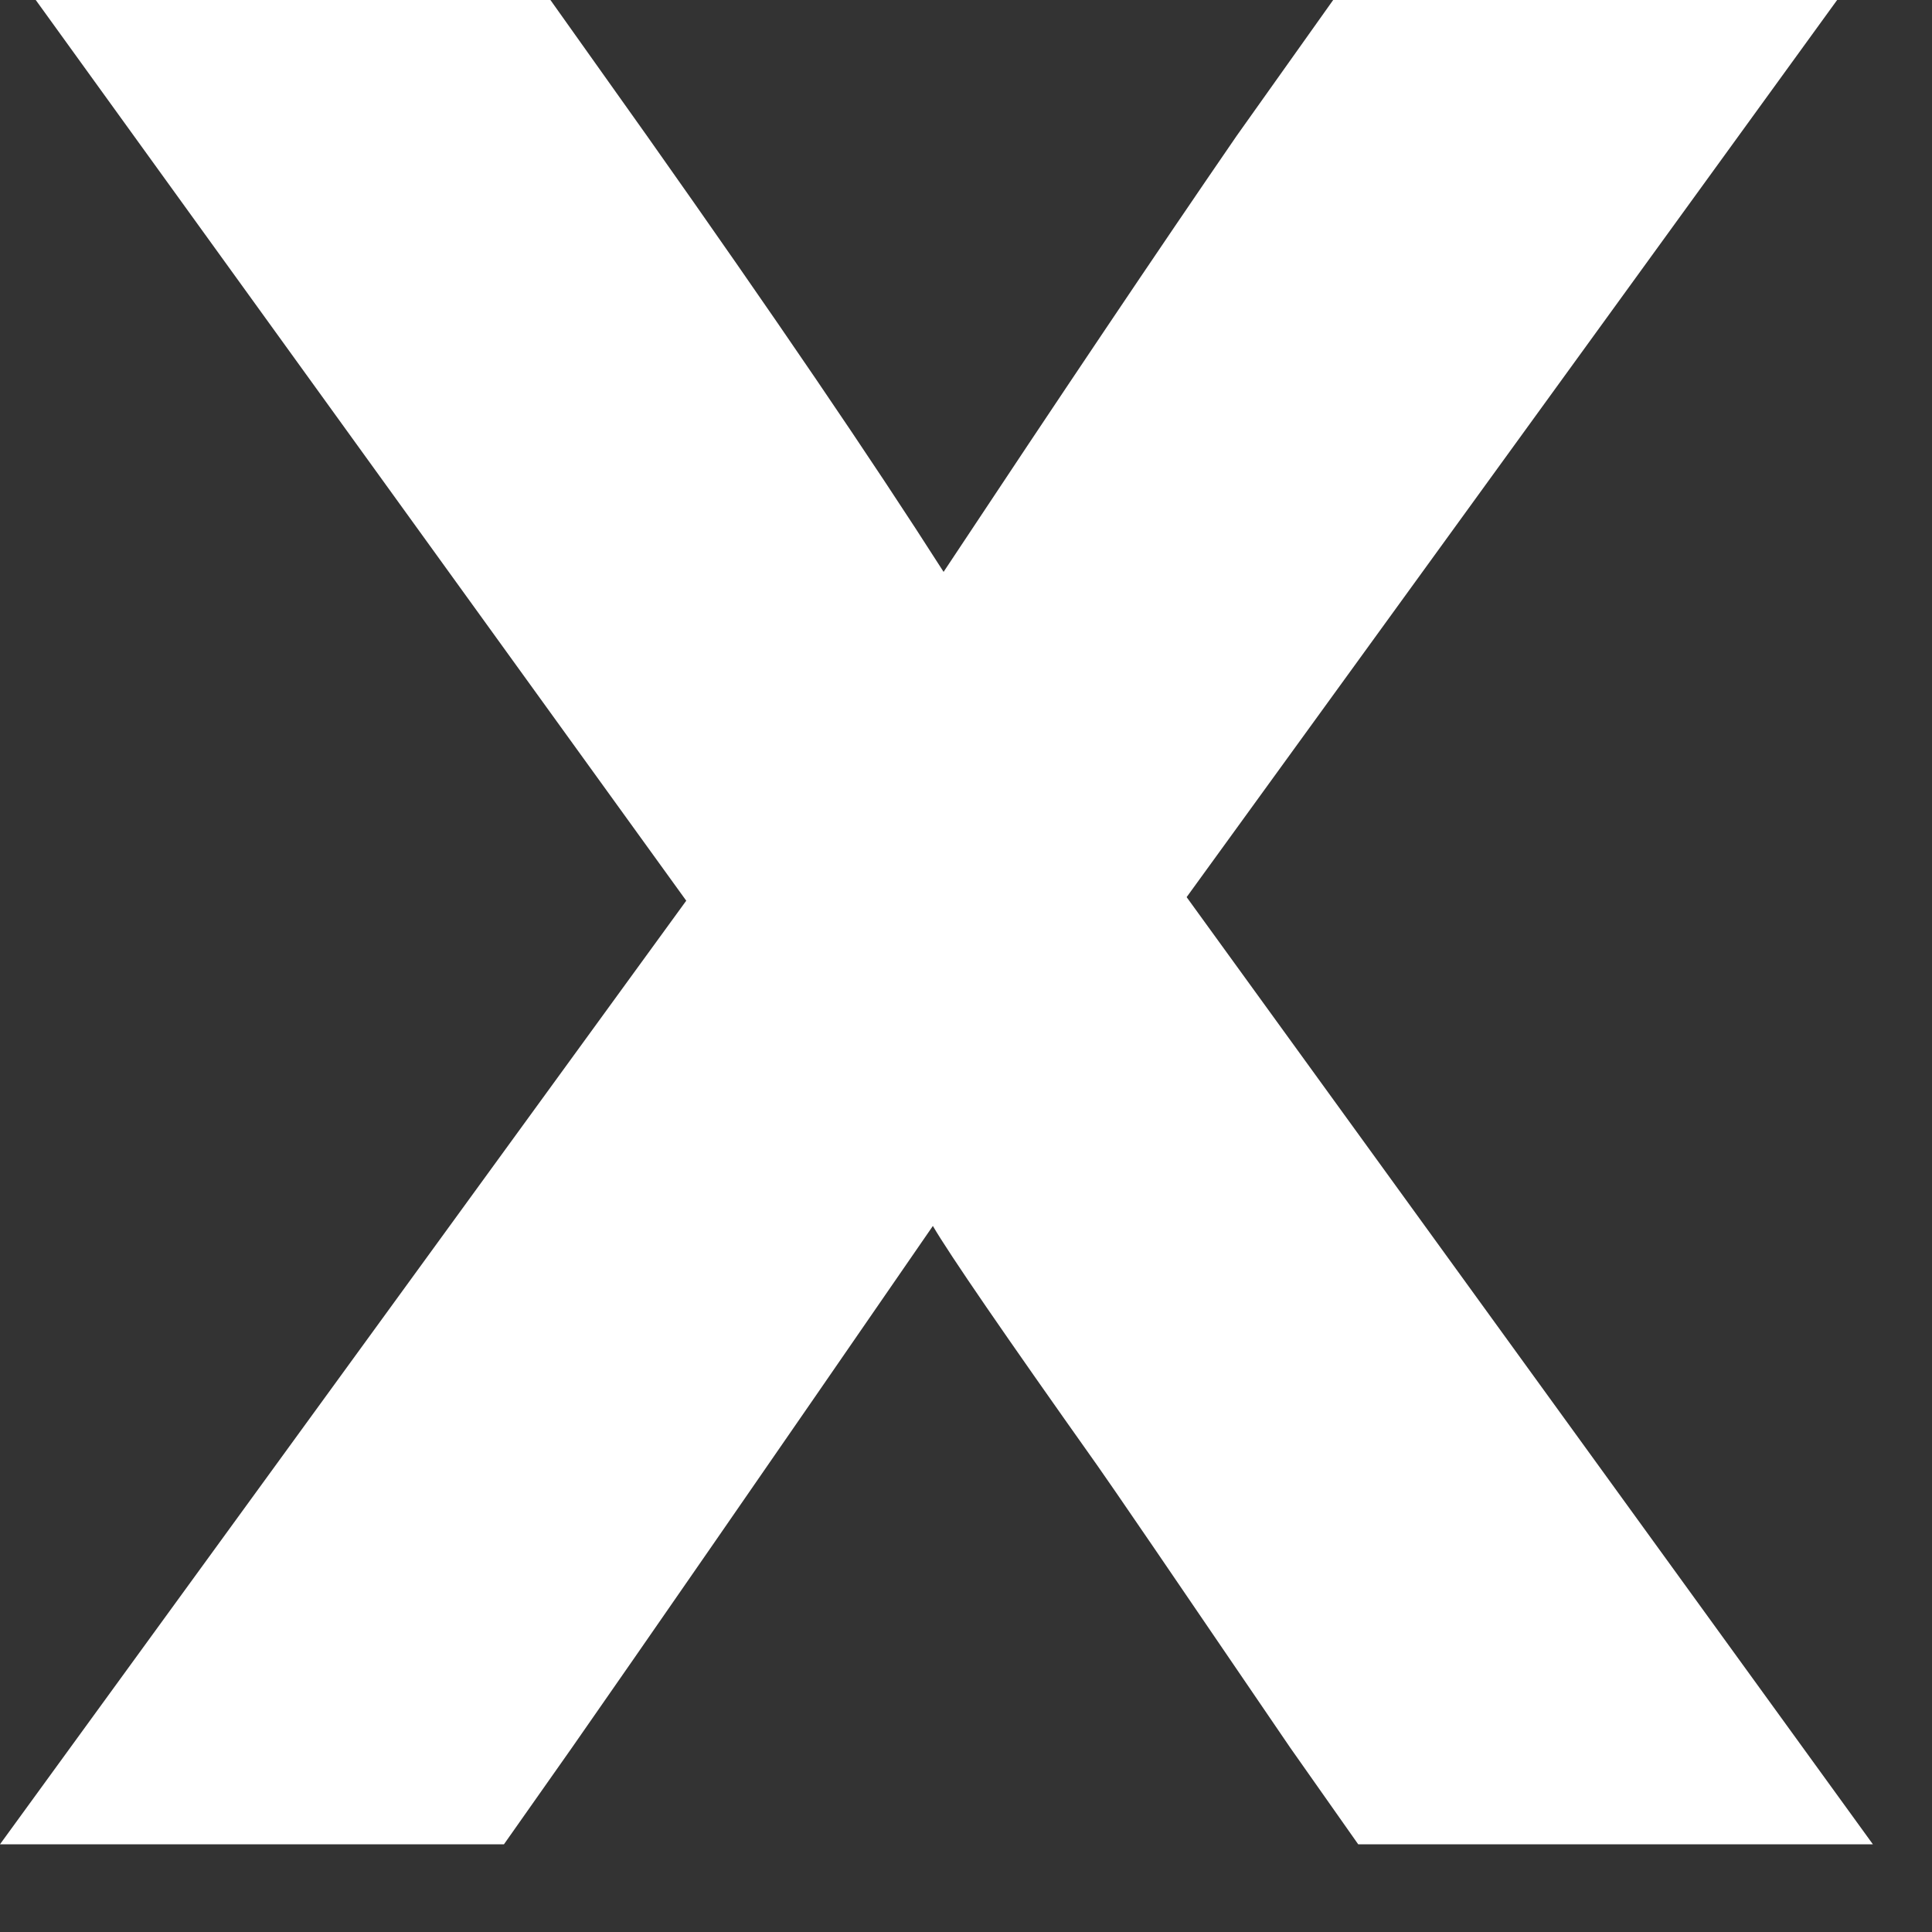
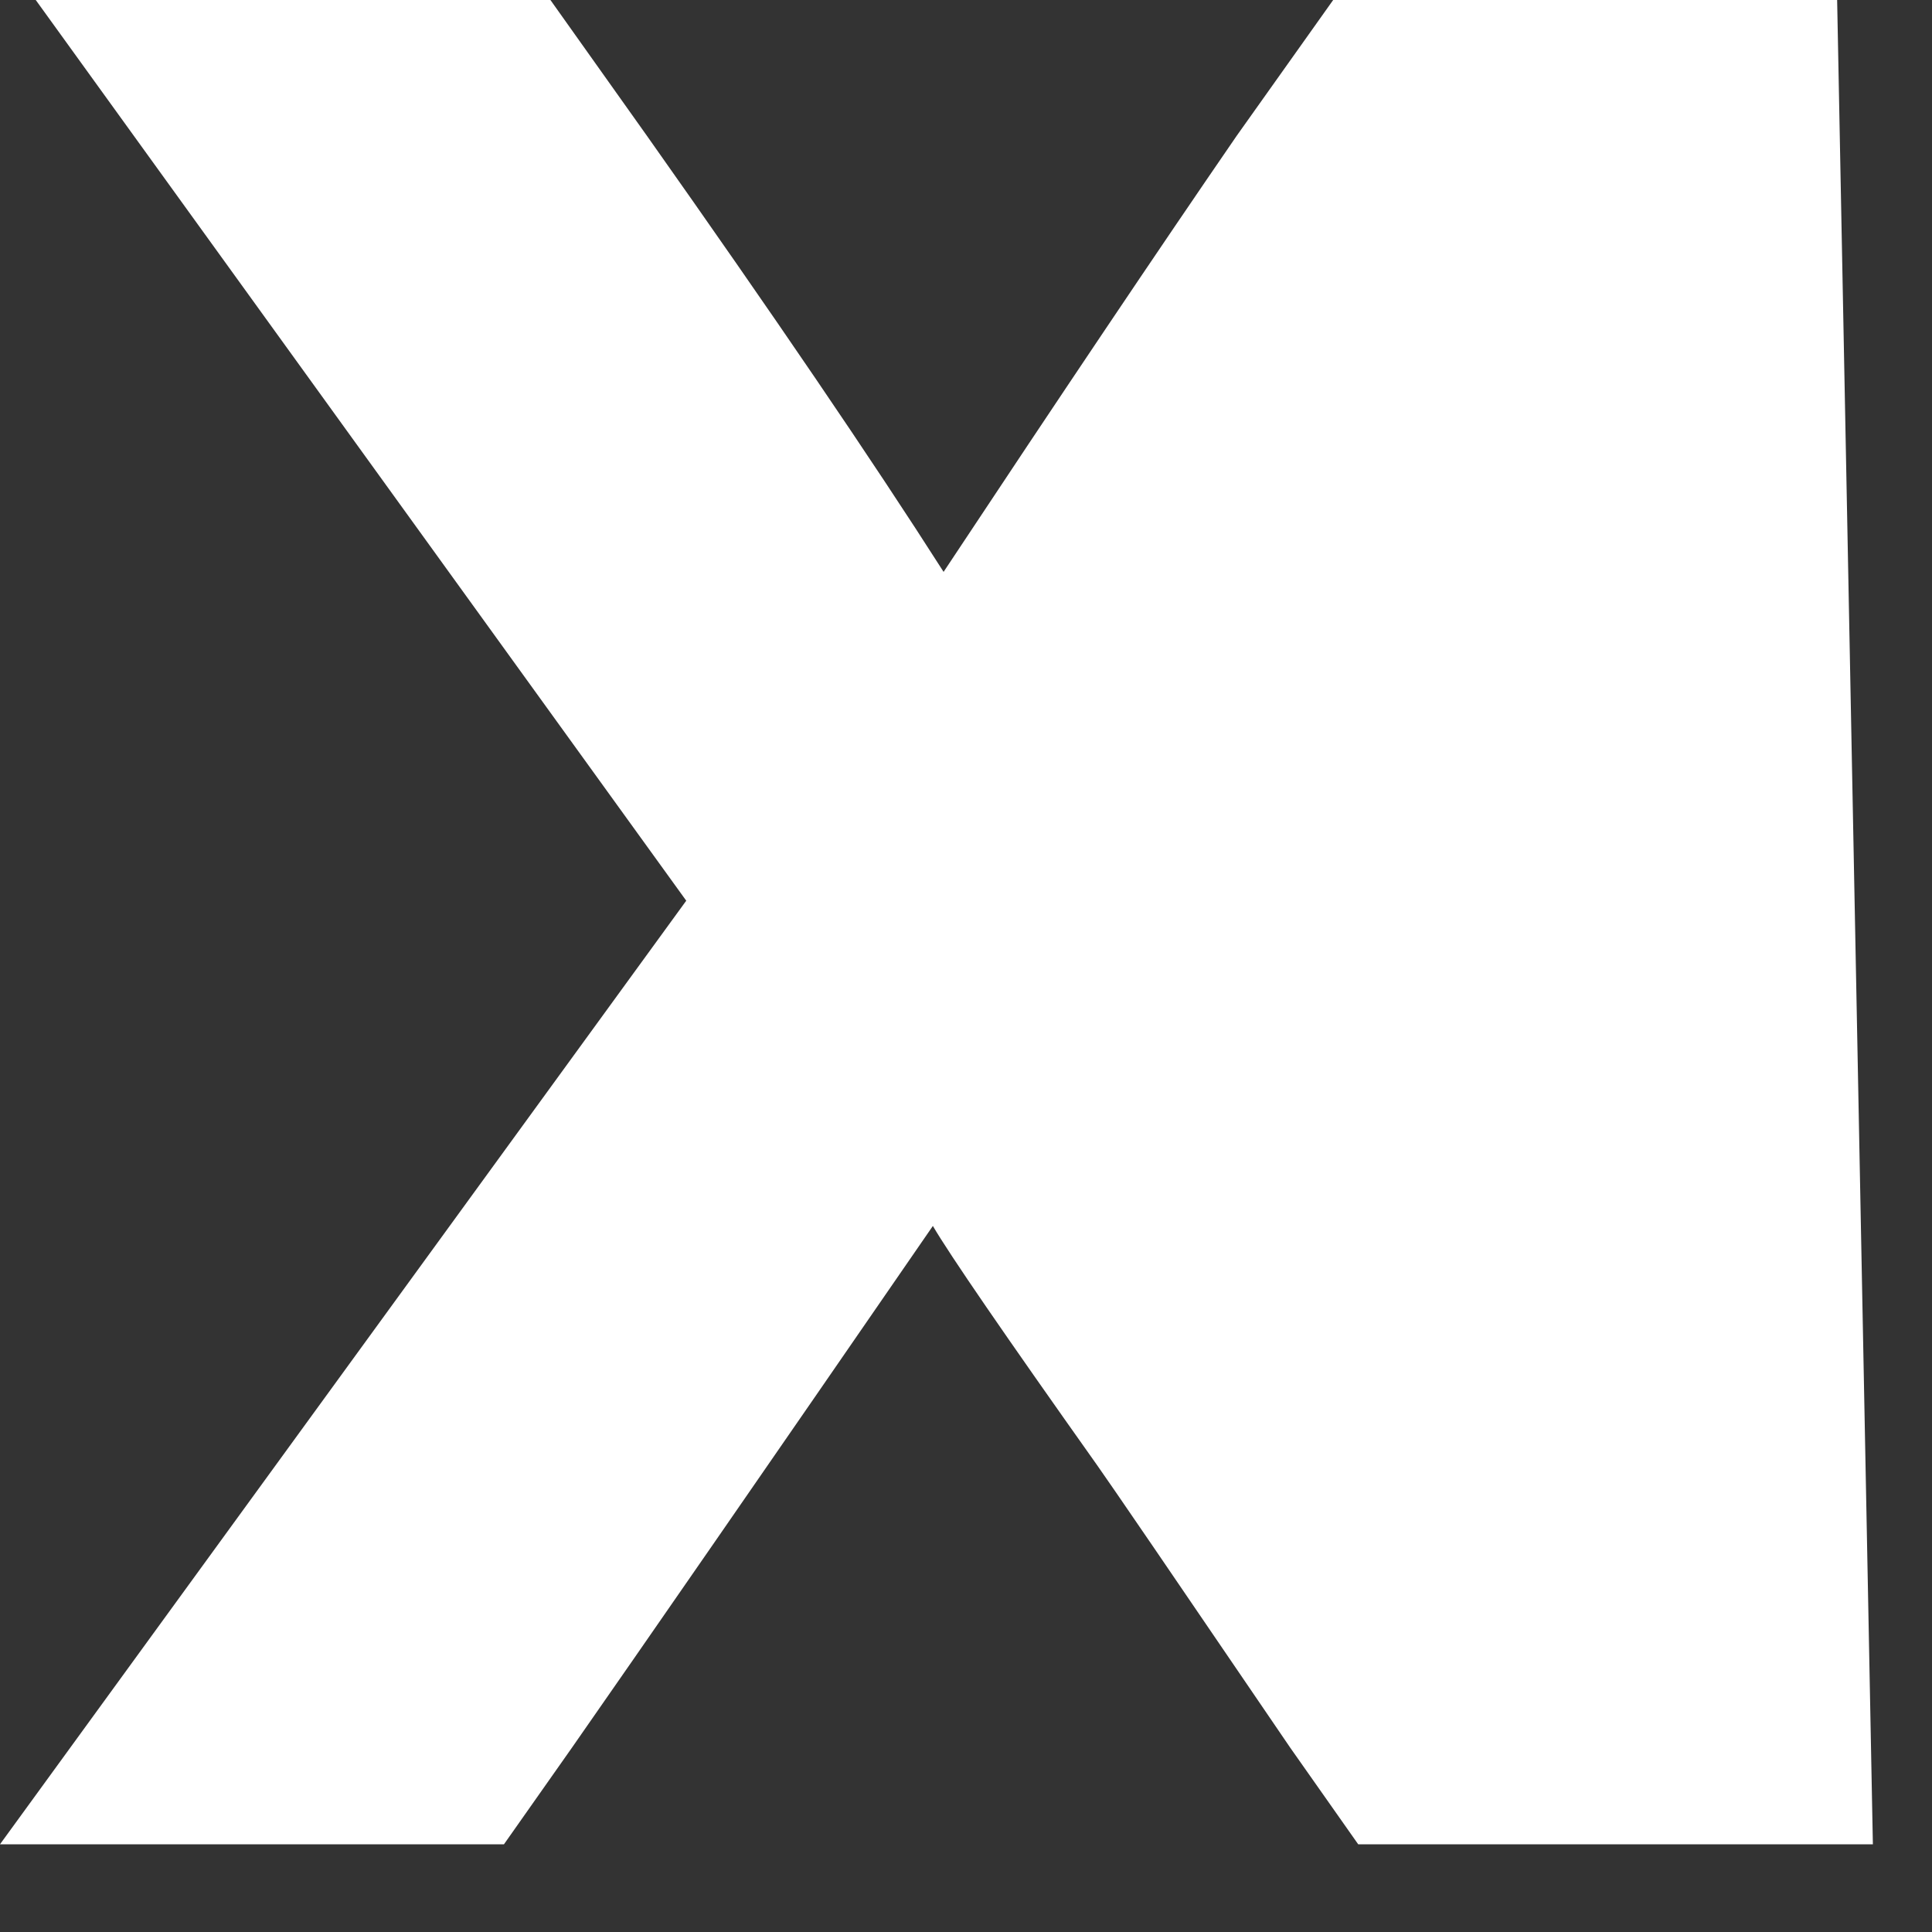
<svg xmlns="http://www.w3.org/2000/svg" width="20" height="20" viewBox="0 0 20 20" fill="none">
  <rect x="0" y="0" width="20" height="20" fill="#333333" stroke="none" />
-   <path d="M19.018 -2.12193e-05L12.284 9.287L19.388 19.092H14.06L13.357 18.093C12.148 16.317 11.482 15.343 11.359 15.17C10.397 13.813 9.83 12.987 9.657 12.691C7.906 15.232 6.66 17.032 5.92 18.093L5.217 19.092H7.56932e-06L7.104 9.324L0.37 -2.12193e-05H5.698L6.697 1.406C8.004 3.256 9.028 4.761 9.768 5.92C10.977 4.095 11.988 2.59 12.802 1.406L13.801 -2.12193e-05H19.018Z" fill="white" />
+   <path d="M19.018 -2.12193e-05L19.388 19.092H14.06L13.357 18.093C12.148 16.317 11.482 15.343 11.359 15.17C10.397 13.813 9.83 12.987 9.657 12.691C7.906 15.232 6.66 17.032 5.92 18.093L5.217 19.092H7.56932e-06L7.104 9.324L0.37 -2.12193e-05H5.698L6.697 1.406C8.004 3.256 9.028 4.761 9.768 5.92C10.977 4.095 11.988 2.59 12.802 1.406L13.801 -2.12193e-05H19.018Z" fill="white" />
</svg>